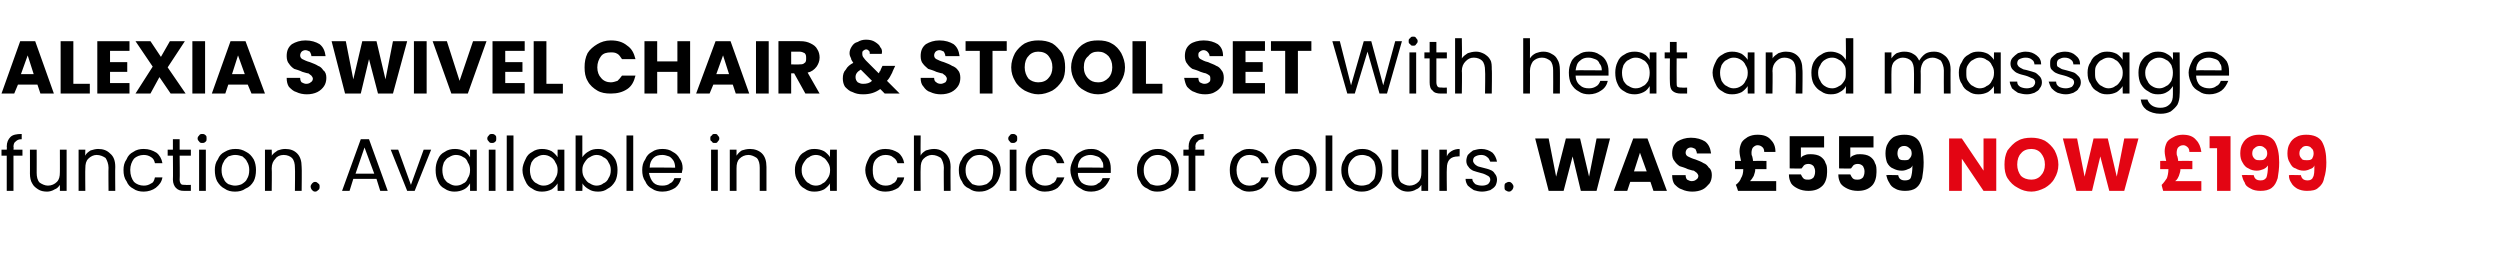
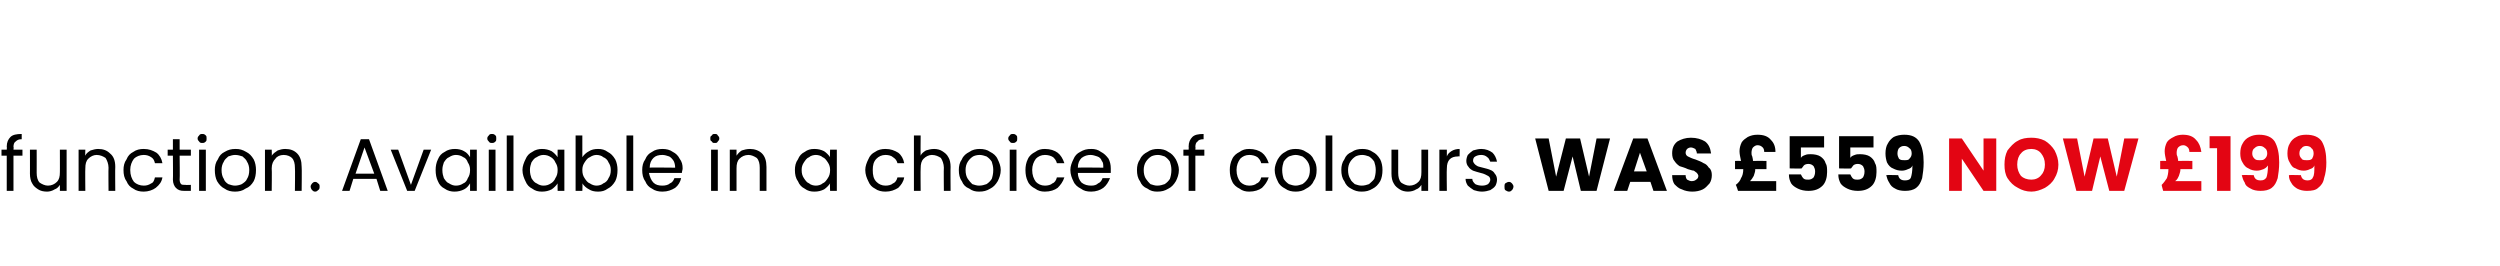
<svg xmlns="http://www.w3.org/2000/svg" version="1.1" width="334px" height="35.5px" viewBox="0 -2 334 35.5" style="top:-2px">
  <desc>Alexia swivel chair &amp; stool set With heat and massage function. Available in a choice of colours. was £559 now £199</desc>
  <defs />
  <g id="Polygon39038">
    <path d="M 266.7 23.5 L 265 23.5 L 262.1 19.2 L 262.1 23.5 L 260.4 23.5 L 260.4 16.5 L 262.1 16.5 L 265 20.8 L 265 16.5 L 266.7 16.5 L 266.7 23.5 Z M 271.4 23.6 C 270.7 23.6 270.1 23.4 269.6 23.1 C 269 22.8 268.6 22.4 268.2 21.8 C 267.9 21.3 267.8 20.7 267.8 20 C 267.8 19.3 267.9 18.7 268.2 18.1 C 268.6 17.6 269 17.1 269.6 16.8 C 270.1 16.5 270.7 16.4 271.4 16.4 C 272 16.4 272.6 16.5 273.2 16.8 C 273.7 17.1 274.2 17.6 274.5 18.1 C 274.8 18.7 275 19.3 275 20 C 275 20.7 274.8 21.3 274.5 21.8 C 274.2 22.4 273.7 22.8 273.2 23.1 C 272.6 23.4 272 23.6 271.4 23.6 C 271.4 23.6 271.4 23.6 271.4 23.6 Z M 271.4 22 C 271.9 22 272.4 21.8 272.7 21.4 C 273 21.1 273.2 20.6 273.2 20 C 273.2 19.3 273 18.9 272.7 18.5 C 272.4 18.1 271.9 17.9 271.4 17.9 C 270.8 17.9 270.3 18.1 270 18.5 C 269.7 18.8 269.5 19.3 269.5 20 C 269.5 20.6 269.7 21.1 270 21.5 C 270.3 21.8 270.8 22 271.4 22 C 271.4 22 271.4 22 271.4 22 Z M 285.7 16.5 L 283.8 23.5 L 281.8 23.5 L 280.6 18.9 L 279.5 23.5 L 277.4 23.5 L 275.6 16.5 L 277.5 16.5 L 278.5 21.6 L 279.7 16.5 L 281.6 16.5 L 282.8 21.6 L 283.8 16.5 L 285.7 16.5 Z M 294.1 22.2 L 294.1 23.5 L 289 23.5 C 289 23.5 288.77 22.7 288.8 22.7 C 289.1 22.4 289.3 22.1 289.5 21.8 C 289.6 21.5 289.7 21.1 289.7 20.6 C 289.68 20.65 289.7 20.6 289.7 20.6 L 288.6 20.6 L 288.6 19.5 C 288.6 19.5 289.4 19.48 289.4 19.5 C 289.3 19 289.2 18.6 289.2 18.2 C 289.2 17.8 289.3 17.4 289.5 17 C 289.7 16.7 290 16.5 290.4 16.3 C 290.7 16.1 291.2 16 291.6 16 C 292.4 16 293 16.2 293.4 16.7 C 293.8 17.1 294 17.6 294.1 18.3 C 294.1 18.3 292.5 18.3 292.5 18.3 C 292.5 18 292.4 17.8 292.3 17.7 C 292.1 17.5 291.9 17.4 291.7 17.4 C 291.4 17.4 291.2 17.5 291 17.7 C 290.9 17.8 290.8 18.1 290.8 18.4 C 290.8 18.6 290.8 18.7 290.9 18.9 C 290.9 19 291 19.2 291 19.5 C 291.05 19.48 292.9 19.5 292.9 19.5 L 292.9 20.6 L 291.3 20.6 C 291.3 20.6 291.3 20.66 291.3 20.7 C 291.3 20.9 291.2 21.2 291.1 21.5 C 291 21.7 290.9 22 290.6 22.2 C 290.64 22.2 294.1 22.2 294.1 22.2 Z M 295.2 17.8 L 295.2 16.2 L 298 16.2 L 298 23.5 L 296.2 23.5 L 296.2 17.8 L 295.2 17.8 Z M 301.1 21.4 C 301.2 21.9 301.5 22.1 302 22.1 C 302.4 22.1 302.6 22 302.8 21.7 C 302.9 21.4 303 20.9 303 20.1 C 302.8 20.4 302.6 20.5 302.4 20.6 C 302.1 20.7 301.9 20.8 301.5 20.8 C 301.1 20.8 300.7 20.7 300.4 20.5 C 300.1 20.4 299.8 20.1 299.6 19.7 C 299.4 19.4 299.3 19 299.3 18.5 C 299.3 18 299.4 17.5 299.6 17.2 C 299.8 16.8 300.1 16.5 300.5 16.3 C 300.9 16.1 301.3 16 301.8 16 C 302.8 16 303.5 16.3 303.9 16.9 C 304.3 17.6 304.5 18.5 304.5 19.7 C 304.5 20.5 304.4 21.2 304.3 21.8 C 304.1 22.4 303.9 22.8 303.5 23.1 C 303.1 23.4 302.6 23.5 302 23.5 C 301.5 23.5 301 23.4 300.7 23.2 C 300.3 23 300 22.8 299.9 22.4 C 299.7 22.1 299.6 21.8 299.5 21.4 C 299.53 21.36 301.1 21.4 301.1 21.4 C 301.1 21.4 301.11 21.36 301.1 21.4 Z M 301.9 19.4 C 302.2 19.4 302.4 19.4 302.6 19.2 C 302.8 19 302.9 18.8 302.9 18.5 C 302.9 18.2 302.8 17.9 302.6 17.8 C 302.4 17.6 302.2 17.5 301.9 17.5 C 301.6 17.5 301.4 17.6 301.2 17.8 C 301 17.9 300.9 18.2 300.9 18.5 C 300.9 18.8 301 19 301.2 19.2 C 301.4 19.4 301.6 19.4 301.9 19.4 C 301.9 19.4 301.9 19.4 301.9 19.4 Z M 307.4 21.4 C 307.5 21.9 307.8 22.1 308.3 22.1 C 308.6 22.1 308.9 22 309 21.7 C 309.2 21.4 309.2 20.9 309.2 20.1 C 309.1 20.4 308.9 20.5 308.6 20.6 C 308.4 20.7 308.1 20.8 307.8 20.8 C 307.4 20.8 307 20.7 306.7 20.5 C 306.3 20.4 306.1 20.1 305.9 19.7 C 305.7 19.4 305.6 19 305.6 18.5 C 305.6 18 305.7 17.5 305.9 17.2 C 306.1 16.8 306.4 16.5 306.8 16.3 C 307.1 16.1 307.6 16 308.1 16 C 309.1 16 309.8 16.3 310.2 16.9 C 310.6 17.6 310.8 18.5 310.8 19.7 C 310.8 20.5 310.7 21.2 310.5 21.8 C 310.4 22.4 310.1 22.8 309.7 23.1 C 309.4 23.4 308.9 23.5 308.2 23.5 C 307.7 23.5 307.3 23.4 306.9 23.2 C 306.6 23 306.3 22.8 306.1 22.4 C 305.9 22.1 305.8 21.8 305.8 21.4 C 305.78 21.36 307.4 21.4 307.4 21.4 C 307.4 21.4 307.36 21.36 307.4 21.4 Z M 308.2 19.4 C 308.5 19.4 308.7 19.4 308.9 19.2 C 309 19 309.1 18.8 309.1 18.5 C 309.1 18.2 309 17.9 308.8 17.8 C 308.7 17.6 308.4 17.5 308.1 17.5 C 307.9 17.5 307.6 17.6 307.5 17.8 C 307.3 17.9 307.2 18.2 307.2 18.5 C 307.2 18.8 307.3 19 307.5 19.2 C 307.6 19.4 307.9 19.4 308.2 19.4 C 308.2 19.4 308.2 19.4 308.2 19.4 Z " stroke="none" fill="#e30513" />
  </g>
  <g id="Polygon39037">
    <path d="M 3 18.8 L 1.8 18.8 L 1.8 23.5 L 0.9 23.5 L 0.9 18.8 L 0.2 18.8 L 0.2 18 L 0.9 18 C 0.9 18 0.94 17.63 0.9 17.6 C 0.9 17 1.1 16.6 1.4 16.3 C 1.7 16 2.2 15.9 2.9 15.9 C 2.9 15.9 2.9 16.6 2.9 16.6 C 2.5 16.6 2.3 16.7 2.1 16.9 C 1.9 17 1.8 17.3 1.8 17.6 C 1.85 17.63 1.8 18 1.8 18 L 3 18 L 3 18.8 Z M 8.9 18 L 8.9 23.5 L 8 23.5 C 8 23.5 8.01 22.69 8 22.7 C 7.8 23 7.6 23.2 7.3 23.3 C 7 23.5 6.6 23.6 6.3 23.6 C 5.8 23.6 5.4 23.5 5.1 23.3 C 4.8 23.1 4.5 22.9 4.3 22.5 C 4.1 22.2 4 21.7 4 21.2 C 4.01 21.23 4 18 4 18 L 4.9 18 C 4.9 18 4.91 21.11 4.9 21.1 C 4.9 21.6 5 22.1 5.3 22.4 C 5.6 22.6 6 22.8 6.4 22.8 C 6.9 22.8 7.3 22.6 7.6 22.3 C 7.9 22 8 21.6 8 21 C 8.01 21.03 8 18 8 18 L 8.9 18 Z M 13.1 17.9 C 13.8 17.9 14.3 18.1 14.7 18.5 C 15.2 18.9 15.4 19.5 15.4 20.3 C 15.37 20.27 15.4 23.5 15.4 23.5 L 14.5 23.5 C 14.5 23.5 14.47 20.4 14.5 20.4 C 14.5 19.9 14.3 19.4 14.1 19.1 C 13.8 18.9 13.4 18.7 12.9 18.7 C 12.5 18.7 12.1 18.9 11.8 19.2 C 11.5 19.5 11.4 19.9 11.4 20.5 C 11.37 20.47 11.4 23.5 11.4 23.5 L 10.5 23.5 L 10.5 18 L 11.4 18 C 11.4 18 11.37 18.8 11.4 18.8 C 11.5 18.5 11.8 18.3 12.1 18.1 C 12.4 18 12.8 17.9 13.1 17.9 C 13.1 17.9 13.1 17.9 13.1 17.9 Z M 16.5 20.7 C 16.5 20.2 16.6 19.7 16.9 19.3 C 17.1 18.8 17.4 18.5 17.8 18.3 C 18.2 18 18.7 17.9 19.2 17.9 C 19.9 17.9 20.4 18.1 20.9 18.4 C 21.3 18.7 21.6 19.2 21.7 19.8 C 21.7 19.8 20.7 19.8 20.7 19.8 C 20.6 19.4 20.5 19.2 20.2 19 C 19.9 18.8 19.6 18.7 19.2 18.7 C 18.7 18.7 18.2 18.9 17.9 19.2 C 17.6 19.6 17.4 20.1 17.4 20.7 C 17.4 21.4 17.6 21.9 17.9 22.3 C 18.2 22.6 18.7 22.8 19.2 22.8 C 19.6 22.8 19.9 22.7 20.2 22.5 C 20.5 22.4 20.6 22.1 20.7 21.7 C 20.7 21.7 21.7 21.7 21.7 21.7 C 21.6 22.3 21.3 22.7 20.8 23.1 C 20.4 23.4 19.8 23.6 19.2 23.6 C 18.7 23.6 18.2 23.5 17.8 23.2 C 17.4 23 17.1 22.7 16.9 22.2 C 16.6 21.8 16.5 21.3 16.5 20.7 C 16.5 20.7 16.5 20.7 16.5 20.7 Z M 24 18.8 C 24 18.8 24.04 22 24 22 C 24 22.3 24.1 22.5 24.2 22.6 C 24.3 22.7 24.5 22.7 24.8 22.7 C 24.8 22.73 25.5 22.7 25.5 22.7 L 25.5 23.5 C 25.5 23.5 24.65 23.5 24.6 23.5 C 24.1 23.5 23.8 23.4 23.5 23.1 C 23.3 22.9 23.1 22.5 23.1 22 C 23.13 22 23.1 18.8 23.1 18.8 L 22.4 18.8 L 22.4 18 L 23.1 18 L 23.1 16.6 L 24 16.6 L 24 18 L 25.5 18 L 25.5 18.8 L 24 18.8 Z M 27 17.1 C 26.9 17.1 26.7 17.1 26.6 16.9 C 26.5 16.8 26.4 16.7 26.4 16.5 C 26.4 16.3 26.5 16.2 26.6 16.1 C 26.7 15.9 26.9 15.9 27 15.9 C 27.2 15.9 27.3 15.9 27.5 16.1 C 27.6 16.2 27.6 16.3 27.6 16.5 C 27.6 16.7 27.6 16.8 27.5 16.9 C 27.3 17.1 27.2 17.1 27 17.1 C 27 17.1 27 17.1 27 17.1 Z M 27.5 18 L 27.5 23.5 L 26.6 23.5 L 26.6 18 L 27.5 18 Z M 31.4 23.6 C 30.9 23.6 30.4 23.5 30 23.2 C 29.6 23 29.3 22.7 29 22.2 C 28.8 21.8 28.7 21.3 28.7 20.7 C 28.7 20.2 28.8 19.7 29.1 19.3 C 29.3 18.8 29.6 18.5 30 18.3 C 30.5 18 30.9 17.9 31.5 17.9 C 32 17.9 32.4 18 32.9 18.3 C 33.3 18.5 33.6 18.8 33.9 19.3 C 34.1 19.7 34.2 20.2 34.2 20.7 C 34.2 21.3 34.1 21.8 33.9 22.2 C 33.6 22.7 33.3 23 32.8 23.2 C 32.4 23.5 31.9 23.6 31.4 23.6 C 31.4 23.6 31.4 23.6 31.4 23.6 Z M 31.4 22.8 C 31.7 22.8 32.1 22.7 32.3 22.6 C 32.6 22.4 32.9 22.2 33 21.9 C 33.2 21.6 33.3 21.2 33.3 20.7 C 33.3 20.3 33.2 19.9 33 19.6 C 32.9 19.3 32.6 19.1 32.4 18.9 C 32.1 18.8 31.8 18.7 31.4 18.7 C 31.1 18.7 30.8 18.8 30.5 18.9 C 30.3 19.1 30 19.3 29.9 19.6 C 29.7 19.9 29.6 20.3 29.6 20.7 C 29.6 21.2 29.7 21.6 29.9 21.9 C 30 22.2 30.2 22.4 30.5 22.6 C 30.8 22.7 31.1 22.8 31.4 22.8 C 31.4 22.8 31.4 22.8 31.4 22.8 Z M 38.1 17.9 C 38.8 17.9 39.3 18.1 39.7 18.5 C 40.1 18.9 40.3 19.5 40.3 20.3 C 40.34 20.27 40.3 23.5 40.3 23.5 L 39.4 23.5 C 39.4 23.5 39.44 20.4 39.4 20.4 C 39.4 19.9 39.3 19.4 39 19.1 C 38.8 18.9 38.4 18.7 37.9 18.7 C 37.4 18.7 37 18.9 36.8 19.2 C 36.5 19.5 36.3 19.9 36.3 20.5 C 36.34 20.47 36.3 23.5 36.3 23.5 L 35.4 23.5 L 35.4 18 L 36.3 18 C 36.3 18 36.34 18.8 36.3 18.8 C 36.5 18.5 36.8 18.3 37.1 18.1 C 37.4 18 37.7 17.9 38.1 17.9 C 38.1 17.9 38.1 17.9 38.1 17.9 Z M 42.1 23.6 C 41.9 23.6 41.8 23.5 41.7 23.4 C 41.6 23.3 41.5 23.1 41.5 22.9 C 41.5 22.8 41.6 22.6 41.7 22.5 C 41.8 22.4 41.9 22.3 42.1 22.3 C 42.3 22.3 42.4 22.4 42.5 22.5 C 42.7 22.6 42.7 22.8 42.7 22.9 C 42.7 23.1 42.7 23.3 42.5 23.4 C 42.4 23.5 42.3 23.6 42.1 23.6 C 42.1 23.6 42.1 23.6 42.1 23.6 Z M 50.3 21.9 L 47.2 21.9 L 46.7 23.5 L 45.7 23.5 L 48.2 16.6 L 49.3 16.6 L 51.8 23.5 L 50.8 23.5 L 50.3 21.9 Z M 50 21.2 L 48.7 17.7 L 47.5 21.2 L 50 21.2 Z M 54.9 22.7 L 56.6 18 L 57.6 18 L 55.4 23.5 L 54.4 23.5 L 52.2 18 L 53.2 18 L 54.9 22.7 Z M 58.2 20.7 C 58.2 20.2 58.3 19.7 58.5 19.3 C 58.7 18.8 59 18.5 59.4 18.3 C 59.8 18 60.3 17.9 60.8 17.9 C 61.2 17.9 61.7 18 62 18.2 C 62.4 18.4 62.6 18.7 62.8 19 C 62.8 19.02 62.8 18 62.8 18 L 63.7 18 L 63.7 23.5 L 62.8 23.5 C 62.8 23.5 62.8 22.48 62.8 22.5 C 62.6 22.8 62.4 23.1 62 23.3 C 61.6 23.5 61.2 23.6 60.7 23.6 C 60.3 23.6 59.8 23.5 59.4 23.2 C 59 23 58.7 22.7 58.5 22.2 C 58.3 21.8 58.2 21.3 58.2 20.7 C 58.2 20.7 58.2 20.7 58.2 20.7 Z M 62.8 20.7 C 62.8 20.3 62.7 20 62.5 19.7 C 62.4 19.4 62.2 19.1 61.9 19 C 61.6 18.8 61.3 18.7 60.9 18.7 C 60.6 18.7 60.3 18.8 60 19 C 59.7 19.1 59.5 19.4 59.3 19.7 C 59.2 20 59.1 20.3 59.1 20.7 C 59.1 21.2 59.2 21.5 59.3 21.8 C 59.5 22.1 59.7 22.4 60 22.5 C 60.3 22.7 60.6 22.8 60.9 22.8 C 61.3 22.8 61.6 22.7 61.9 22.5 C 62.2 22.4 62.4 22.1 62.5 21.8 C 62.7 21.5 62.8 21.2 62.8 20.7 C 62.8 20.7 62.8 20.7 62.8 20.7 Z M 65.7 17.1 C 65.6 17.1 65.4 17.1 65.3 16.9 C 65.2 16.8 65.1 16.7 65.1 16.5 C 65.1 16.3 65.2 16.2 65.3 16.1 C 65.4 15.9 65.6 15.9 65.7 15.9 C 65.9 15.9 66 15.9 66.2 16.1 C 66.3 16.2 66.3 16.3 66.3 16.5 C 66.3 16.7 66.3 16.8 66.2 16.9 C 66 17.1 65.9 17.1 65.7 17.1 C 65.7 17.1 65.7 17.1 65.7 17.1 Z M 66.2 18 L 66.2 23.5 L 65.3 23.5 L 65.3 18 L 66.2 18 Z M 68.6 16.1 L 68.6 23.5 L 67.7 23.5 L 67.7 16.1 L 68.6 16.1 Z M 69.8 20.7 C 69.8 20.2 70 19.7 70.2 19.3 C 70.4 18.8 70.7 18.5 71.1 18.3 C 71.5 18 72 17.9 72.4 17.9 C 72.9 17.9 73.3 18 73.7 18.2 C 74 18.4 74.3 18.7 74.5 19 C 74.48 19.02 74.5 18 74.5 18 L 75.4 18 L 75.4 23.5 L 74.5 23.5 C 74.5 23.5 74.48 22.48 74.5 22.5 C 74.3 22.8 74 23.1 73.7 23.3 C 73.3 23.5 72.9 23.6 72.4 23.6 C 71.9 23.6 71.5 23.5 71.1 23.2 C 70.7 23 70.4 22.7 70.2 22.2 C 70 21.8 69.8 21.3 69.8 20.7 C 69.8 20.7 69.8 20.7 69.8 20.7 Z M 74.5 20.7 C 74.5 20.3 74.4 20 74.2 19.7 C 74.1 19.4 73.8 19.1 73.6 19 C 73.3 18.8 73 18.7 72.6 18.7 C 72.3 18.7 72 18.8 71.7 19 C 71.4 19.1 71.2 19.4 71 19.7 C 70.9 20 70.8 20.3 70.8 20.7 C 70.8 21.2 70.9 21.5 71 21.8 C 71.2 22.1 71.4 22.4 71.7 22.5 C 72 22.7 72.3 22.8 72.6 22.8 C 73 22.8 73.3 22.7 73.6 22.5 C 73.8 22.4 74.1 22.1 74.2 21.8 C 74.4 21.5 74.5 21.2 74.5 20.7 C 74.5 20.7 74.5 20.7 74.5 20.7 Z M 77.8 19 C 78 18.7 78.3 18.4 78.7 18.2 C 79 18 79.4 17.9 79.9 17.9 C 80.4 17.9 80.8 18 81.2 18.3 C 81.6 18.5 81.9 18.8 82.2 19.3 C 82.4 19.7 82.5 20.2 82.5 20.7 C 82.5 21.3 82.4 21.8 82.2 22.2 C 81.9 22.7 81.6 23 81.2 23.2 C 80.8 23.5 80.4 23.6 79.9 23.6 C 79.4 23.6 79 23.5 78.7 23.3 C 78.3 23.1 78 22.8 77.8 22.5 C 77.85 22.49 77.8 23.5 77.8 23.5 L 76.9 23.5 L 76.9 16.1 L 77.8 16.1 L 77.8 19 C 77.8 19 77.85 19.04 77.8 19 Z M 81.6 20.7 C 81.6 20.3 81.5 20 81.3 19.7 C 81.2 19.4 80.9 19.1 80.6 19 C 80.4 18.8 80 18.7 79.7 18.7 C 79.4 18.7 79.1 18.8 78.8 19 C 78.5 19.1 78.3 19.4 78.1 19.7 C 77.9 20 77.8 20.3 77.8 20.7 C 77.8 21.2 77.9 21.5 78.1 21.8 C 78.3 22.1 78.5 22.4 78.8 22.5 C 79.1 22.7 79.4 22.8 79.7 22.8 C 80 22.8 80.4 22.7 80.6 22.5 C 80.9 22.4 81.2 22.1 81.3 21.8 C 81.5 21.5 81.6 21.2 81.6 20.7 C 81.6 20.7 81.6 20.7 81.6 20.7 Z M 84.6 16.1 L 84.6 23.5 L 83.7 23.5 L 83.7 16.1 L 84.6 16.1 Z M 91.2 20.5 C 91.2 20.7 91.1 20.9 91.1 21.1 C 91.1 21.1 86.7 21.1 86.7 21.1 C 86.8 21.6 87 22.1 87.3 22.4 C 87.6 22.7 88 22.8 88.5 22.8 C 88.9 22.8 89.3 22.7 89.5 22.5 C 89.8 22.4 90 22.1 90.1 21.8 C 90.1 21.8 91 21.8 91 21.8 C 90.9 22.3 90.6 22.8 90.2 23.1 C 89.7 23.4 89.2 23.6 88.5 23.6 C 88 23.6 87.5 23.5 87.1 23.2 C 86.7 23 86.4 22.7 86.2 22.2 C 85.9 21.8 85.8 21.3 85.8 20.7 C 85.8 20.2 85.9 19.7 86.2 19.3 C 86.4 18.8 86.7 18.5 87.1 18.3 C 87.5 18 88 17.9 88.5 17.9 C 89 17.9 89.5 18 89.9 18.3 C 90.3 18.5 90.6 18.8 90.8 19.2 C 91.1 19.6 91.2 20 91.2 20.5 C 91.2 20.5 91.2 20.5 91.2 20.5 Z M 90.2 20.4 C 90.2 20 90.1 19.7 90 19.5 C 89.8 19.2 89.6 19 89.4 18.9 C 89.1 18.8 88.8 18.7 88.5 18.7 C 88 18.7 87.6 18.8 87.3 19.1 C 87 19.4 86.8 19.8 86.8 20.4 C 86.76 20.36 90.2 20.4 90.2 20.4 C 90.2 20.4 90.22 20.36 90.2 20.4 Z M 95.5 17.1 C 95.3 17.1 95.2 17.1 95.1 16.9 C 94.9 16.8 94.9 16.7 94.9 16.5 C 94.9 16.3 94.9 16.2 95.1 16.1 C 95.2 15.9 95.3 15.9 95.5 15.9 C 95.7 15.9 95.8 15.9 95.9 16.1 C 96 16.2 96.1 16.3 96.1 16.5 C 96.1 16.7 96 16.8 95.9 16.9 C 95.8 17.1 95.7 17.1 95.5 17.1 C 95.5 17.1 95.5 17.1 95.5 17.1 Z M 95.9 18 L 95.9 23.5 L 95 23.5 L 95 18 L 95.9 18 Z M 100.2 17.9 C 100.8 17.9 101.4 18.1 101.8 18.5 C 102.2 18.9 102.4 19.5 102.4 20.3 C 102.4 20.27 102.4 23.5 102.4 23.5 L 101.5 23.5 C 101.5 23.5 101.5 20.4 101.5 20.4 C 101.5 19.9 101.4 19.4 101.1 19.1 C 100.8 18.9 100.4 18.7 100 18.7 C 99.5 18.7 99.1 18.9 98.8 19.2 C 98.5 19.5 98.4 19.9 98.4 20.5 C 98.4 20.47 98.4 23.5 98.4 23.5 L 97.5 23.5 L 97.5 18 L 98.4 18 C 98.4 18 98.4 18.8 98.4 18.8 C 98.6 18.5 98.8 18.3 99.1 18.1 C 99.4 18 99.8 17.9 100.2 17.9 C 100.2 17.9 100.2 17.9 100.2 17.9 Z M 106.2 20.7 C 106.2 20.2 106.3 19.7 106.6 19.3 C 106.8 18.8 107.1 18.5 107.5 18.3 C 107.9 18 108.3 17.9 108.8 17.9 C 109.3 17.9 109.7 18 110.1 18.2 C 110.4 18.4 110.7 18.7 110.9 19 C 110.86 19.02 110.9 18 110.9 18 L 111.8 18 L 111.8 23.5 L 110.9 23.5 C 110.9 23.5 110.86 22.48 110.9 22.5 C 110.7 22.8 110.4 23.1 110.1 23.3 C 109.7 23.5 109.3 23.6 108.8 23.6 C 108.3 23.6 107.9 23.5 107.5 23.2 C 107.1 23 106.8 22.7 106.6 22.2 C 106.3 21.8 106.2 21.3 106.2 20.7 C 106.2 20.7 106.2 20.7 106.2 20.7 Z M 110.9 20.7 C 110.9 20.3 110.8 20 110.6 19.7 C 110.4 19.4 110.2 19.1 109.9 19 C 109.7 18.8 109.3 18.7 109 18.7 C 108.7 18.7 108.3 18.8 108.1 19 C 107.8 19.1 107.6 19.4 107.4 19.7 C 107.2 20 107.1 20.3 107.1 20.7 C 107.1 21.2 107.2 21.5 107.4 21.8 C 107.6 22.1 107.8 22.4 108.1 22.5 C 108.3 22.7 108.7 22.8 109 22.8 C 109.3 22.8 109.7 22.7 109.9 22.5 C 110.2 22.4 110.4 22.1 110.6 21.8 C 110.8 21.5 110.9 21.2 110.9 20.7 C 110.9 20.7 110.9 20.7 110.9 20.7 Z M 115.6 20.7 C 115.6 20.2 115.8 19.7 116 19.3 C 116.2 18.8 116.5 18.5 116.9 18.3 C 117.3 18 117.8 17.9 118.3 17.9 C 119 17.9 119.5 18.1 120 18.4 C 120.4 18.7 120.7 19.2 120.8 19.8 C 120.8 19.8 119.9 19.8 119.9 19.8 C 119.8 19.4 119.6 19.2 119.3 19 C 119.1 18.8 118.7 18.7 118.3 18.7 C 117.8 18.7 117.4 18.9 117.1 19.2 C 116.7 19.6 116.6 20.1 116.6 20.7 C 116.6 21.4 116.7 21.9 117.1 22.3 C 117.4 22.6 117.8 22.8 118.3 22.8 C 118.7 22.8 119.1 22.7 119.3 22.5 C 119.6 22.4 119.8 22.1 119.9 21.7 C 119.9 21.7 120.8 21.7 120.8 21.7 C 120.7 22.3 120.4 22.7 120 23.1 C 119.5 23.4 119 23.6 118.3 23.6 C 117.8 23.6 117.3 23.5 116.9 23.2 C 116.5 23 116.2 22.7 116 22.2 C 115.8 21.8 115.6 21.3 115.6 20.7 C 115.6 20.7 115.6 20.7 115.6 20.7 Z M 124.8 17.9 C 125.2 17.9 125.6 18 125.9 18.2 C 126.2 18.4 126.5 18.6 126.7 19 C 126.9 19.3 127 19.8 127 20.3 C 126.97 20.27 127 23.5 127 23.5 L 126.1 23.5 C 126.1 23.5 126.07 20.4 126.1 20.4 C 126.1 19.9 125.9 19.4 125.7 19.1 C 125.4 18.9 125 18.7 124.5 18.7 C 124.1 18.7 123.7 18.9 123.4 19.2 C 123.1 19.5 123 19.9 123 20.5 C 122.97 20.47 123 23.5 123 23.5 L 122.1 23.5 L 122.1 16.1 L 123 16.1 C 123 16.1 122.97 18.8 123 18.8 C 123.1 18.5 123.4 18.3 123.7 18.1 C 124 18 124.4 17.9 124.8 17.9 C 124.8 17.9 124.8 17.9 124.8 17.9 Z M 130.8 23.6 C 130.3 23.6 129.9 23.5 129.5 23.2 C 129 23 128.7 22.7 128.5 22.2 C 128.2 21.8 128.1 21.3 128.1 20.7 C 128.1 20.2 128.2 19.7 128.5 19.3 C 128.7 18.8 129.1 18.5 129.5 18.3 C 129.9 18 130.4 17.9 130.9 17.9 C 131.4 17.9 131.9 18 132.3 18.3 C 132.7 18.5 133.1 18.8 133.3 19.3 C 133.5 19.7 133.7 20.2 133.7 20.7 C 133.7 21.3 133.5 21.8 133.3 22.2 C 133 22.7 132.7 23 132.3 23.2 C 131.8 23.5 131.4 23.6 130.8 23.6 C 130.8 23.6 130.8 23.6 130.8 23.6 Z M 130.8 22.8 C 131.2 22.8 131.5 22.7 131.8 22.6 C 132.1 22.4 132.3 22.2 132.5 21.9 C 132.6 21.6 132.7 21.2 132.7 20.7 C 132.7 20.3 132.6 19.9 132.5 19.6 C 132.3 19.3 132.1 19.1 131.8 18.9 C 131.5 18.8 131.2 18.7 130.9 18.7 C 130.5 18.7 130.2 18.8 130 18.9 C 129.7 19.1 129.5 19.3 129.3 19.6 C 129.1 19.9 129 20.3 129 20.7 C 129 21.2 129.1 21.6 129.3 21.9 C 129.5 22.2 129.7 22.4 129.9 22.6 C 130.2 22.7 130.5 22.8 130.8 22.8 C 130.8 22.8 130.8 22.8 130.8 22.8 Z M 135.3 17.1 C 135.2 17.1 135 17.1 134.9 16.9 C 134.8 16.8 134.7 16.7 134.7 16.5 C 134.7 16.3 134.8 16.2 134.9 16.1 C 135 15.9 135.2 15.9 135.3 15.9 C 135.5 15.9 135.6 15.9 135.8 16.1 C 135.9 16.2 135.9 16.3 135.9 16.5 C 135.9 16.7 135.9 16.8 135.8 16.9 C 135.6 17.1 135.5 17.1 135.3 17.1 C 135.3 17.1 135.3 17.1 135.3 17.1 Z M 135.8 18 L 135.8 23.5 L 134.9 23.5 L 134.9 18 L 135.8 18 Z M 137 20.7 C 137 20.2 137.1 19.7 137.3 19.3 C 137.5 18.8 137.9 18.5 138.3 18.3 C 138.7 18 139.1 17.9 139.6 17.9 C 140.3 17.9 140.9 18.1 141.3 18.4 C 141.7 18.7 142 19.2 142.2 19.8 C 142.2 19.8 141.2 19.8 141.2 19.8 C 141.1 19.4 140.9 19.2 140.7 19 C 140.4 18.8 140 18.7 139.6 18.7 C 139.1 18.7 138.7 18.9 138.4 19.2 C 138.1 19.6 137.9 20.1 137.9 20.7 C 137.9 21.4 138.1 21.9 138.4 22.3 C 138.7 22.6 139.1 22.8 139.6 22.8 C 140 22.8 140.4 22.7 140.6 22.5 C 140.9 22.4 141.1 22.1 141.2 21.7 C 141.2 21.7 142.2 21.7 142.2 21.7 C 142 22.3 141.7 22.7 141.3 23.1 C 140.9 23.4 140.3 23.6 139.6 23.6 C 139.1 23.6 138.7 23.5 138.3 23.2 C 137.9 23 137.5 22.7 137.3 22.2 C 137.1 21.8 137 21.3 137 20.7 C 137 20.7 137 20.7 137 20.7 Z M 148.4 20.5 C 148.4 20.7 148.4 20.9 148.4 21.1 C 148.4 21.1 144 21.1 144 21.1 C 144 21.6 144.2 22.1 144.5 22.4 C 144.9 22.7 145.3 22.8 145.8 22.8 C 146.2 22.8 146.5 22.7 146.7 22.5 C 147 22.4 147.2 22.1 147.3 21.8 C 147.3 21.8 148.3 21.8 148.3 21.8 C 148.1 22.3 147.8 22.8 147.4 23.1 C 147 23.4 146.4 23.6 145.8 23.6 C 145.2 23.6 144.8 23.5 144.4 23.2 C 144 23 143.6 22.7 143.4 22.2 C 143.2 21.8 143 21.3 143 20.7 C 143 20.2 143.2 19.7 143.4 19.3 C 143.6 18.8 143.9 18.5 144.3 18.3 C 144.8 18 145.2 17.9 145.8 17.9 C 146.3 17.9 146.7 18 147.1 18.3 C 147.5 18.5 147.8 18.8 148.1 19.2 C 148.3 19.6 148.4 20 148.4 20.5 C 148.4 20.5 148.4 20.5 148.4 20.5 Z M 147.4 20.4 C 147.4 20 147.4 19.7 147.2 19.5 C 147.1 19.2 146.9 19 146.6 18.9 C 146.3 18.8 146 18.7 145.7 18.7 C 145.3 18.7 144.9 18.8 144.5 19.1 C 144.2 19.4 144 19.8 144 20.4 C 143.99 20.36 147.4 20.4 147.4 20.4 C 147.4 20.4 147.45 20.36 147.4 20.4 Z M 154.6 23.6 C 154.1 23.6 153.7 23.5 153.3 23.2 C 152.8 23 152.5 22.7 152.3 22.2 C 152 21.8 151.9 21.3 151.9 20.7 C 151.9 20.2 152 19.7 152.3 19.3 C 152.5 18.8 152.9 18.5 153.3 18.3 C 153.7 18 154.2 17.9 154.7 17.9 C 155.2 17.9 155.7 18 156.1 18.3 C 156.5 18.5 156.8 18.8 157.1 19.3 C 157.3 19.7 157.5 20.2 157.5 20.7 C 157.5 21.3 157.3 21.8 157.1 22.2 C 156.8 22.7 156.5 23 156.1 23.2 C 155.6 23.5 155.2 23.6 154.6 23.6 C 154.6 23.6 154.6 23.6 154.6 23.6 Z M 154.6 22.8 C 155 22.8 155.3 22.7 155.6 22.6 C 155.9 22.4 156.1 22.2 156.3 21.9 C 156.4 21.6 156.5 21.2 156.5 20.7 C 156.5 20.3 156.4 19.9 156.3 19.6 C 156.1 19.3 155.9 19.1 155.6 18.9 C 155.3 18.8 155 18.7 154.7 18.7 C 154.3 18.7 154 18.8 153.8 18.9 C 153.5 19.1 153.3 19.3 153.1 19.6 C 152.9 19.9 152.8 20.3 152.8 20.7 C 152.8 21.2 152.9 21.6 153.1 21.9 C 153.3 22.2 153.5 22.4 153.7 22.6 C 154 22.7 154.3 22.8 154.6 22.8 C 154.6 22.8 154.6 22.8 154.6 22.8 Z M 160.9 18.8 L 159.7 18.8 L 159.7 23.5 L 158.8 23.5 L 158.8 18.8 L 158.1 18.8 L 158.1 18 L 158.8 18 C 158.8 18 158.83 17.63 158.8 17.6 C 158.8 17 159 16.6 159.3 16.3 C 159.6 16 160.1 15.9 160.8 15.9 C 160.8 15.9 160.8 16.6 160.8 16.6 C 160.4 16.6 160.1 16.7 160 16.9 C 159.8 17 159.7 17.3 159.7 17.6 C 159.74 17.63 159.7 18 159.7 18 L 160.9 18 L 160.9 18.8 Z M 164.3 20.7 C 164.3 20.2 164.4 19.7 164.6 19.3 C 164.8 18.8 165.2 18.5 165.6 18.3 C 166 18 166.4 17.9 166.9 17.9 C 167.6 17.9 168.2 18.1 168.6 18.4 C 169 18.7 169.3 19.2 169.5 19.8 C 169.5 19.8 168.5 19.8 168.5 19.8 C 168.4 19.4 168.2 19.2 168 19 C 167.7 18.8 167.3 18.7 166.9 18.7 C 166.4 18.7 166 18.9 165.7 19.2 C 165.4 19.6 165.2 20.1 165.2 20.7 C 165.2 21.4 165.4 21.9 165.7 22.3 C 166 22.6 166.4 22.8 166.9 22.8 C 167.3 22.8 167.7 22.7 167.9 22.5 C 168.2 22.4 168.4 22.1 168.5 21.7 C 168.5 21.7 169.5 21.7 169.5 21.7 C 169.3 22.3 169 22.7 168.6 23.1 C 168.2 23.4 167.6 23.6 166.9 23.6 C 166.4 23.6 166 23.5 165.6 23.2 C 165.2 23 164.8 22.7 164.6 22.2 C 164.4 21.8 164.3 21.3 164.3 20.7 C 164.3 20.7 164.3 20.7 164.3 20.7 Z M 173.1 23.6 C 172.6 23.6 172.1 23.5 171.7 23.2 C 171.3 23 170.9 22.7 170.7 22.2 C 170.5 21.8 170.3 21.3 170.3 20.7 C 170.3 20.2 170.5 19.7 170.7 19.3 C 171 18.8 171.3 18.5 171.7 18.3 C 172.1 18 172.6 17.9 173.1 17.9 C 173.6 17.9 174.1 18 174.5 18.3 C 174.9 18.5 175.3 18.8 175.5 19.3 C 175.8 19.7 175.9 20.2 175.9 20.7 C 175.9 21.3 175.8 21.8 175.5 22.2 C 175.3 22.7 174.9 23 174.5 23.2 C 174.1 23.5 173.6 23.6 173.1 23.6 C 173.1 23.6 173.1 23.6 173.1 23.6 Z M 173.1 22.8 C 173.4 22.8 173.7 22.7 174 22.6 C 174.3 22.4 174.5 22.2 174.7 21.9 C 174.9 21.6 175 21.2 175 20.7 C 175 20.3 174.9 19.9 174.7 19.6 C 174.5 19.3 174.3 19.1 174 18.9 C 173.7 18.8 173.4 18.7 173.1 18.7 C 172.8 18.7 172.5 18.8 172.2 18.9 C 171.9 19.1 171.7 19.3 171.5 19.6 C 171.4 19.9 171.3 20.3 171.3 20.7 C 171.3 21.2 171.4 21.6 171.5 21.9 C 171.7 22.2 171.9 22.4 172.2 22.6 C 172.5 22.7 172.8 22.8 173.1 22.8 C 173.1 22.8 173.1 22.8 173.1 22.8 Z M 178 16.1 L 178 23.5 L 177.1 23.5 L 177.1 16.1 L 178 16.1 Z M 181.9 23.6 C 181.4 23.6 181 23.5 180.5 23.2 C 180.1 23 179.8 22.7 179.6 22.2 C 179.3 21.8 179.2 21.3 179.2 20.7 C 179.2 20.2 179.3 19.7 179.6 19.3 C 179.8 18.8 180.1 18.5 180.6 18.3 C 181 18 181.5 17.9 182 17.9 C 182.5 17.9 183 18 183.4 18.3 C 183.8 18.5 184.1 18.8 184.4 19.3 C 184.6 19.7 184.7 20.2 184.7 20.7 C 184.7 21.3 184.6 21.8 184.4 22.2 C 184.1 22.7 183.8 23 183.4 23.2 C 182.9 23.5 182.5 23.6 181.9 23.6 C 181.9 23.6 181.9 23.6 181.9 23.6 Z M 181.9 22.8 C 182.3 22.8 182.6 22.7 182.9 22.6 C 183.1 22.4 183.4 22.2 183.6 21.9 C 183.7 21.6 183.8 21.2 183.8 20.7 C 183.8 20.3 183.7 19.9 183.6 19.6 C 183.4 19.3 183.2 19.1 182.9 18.9 C 182.6 18.8 182.3 18.7 182 18.7 C 181.6 18.7 181.3 18.8 181.1 18.9 C 180.8 19.1 180.6 19.3 180.4 19.6 C 180.2 19.9 180.1 20.3 180.1 20.7 C 180.1 21.2 180.2 21.6 180.4 21.9 C 180.5 22.2 180.8 22.4 181 22.6 C 181.3 22.7 181.6 22.8 181.9 22.8 C 181.9 22.8 181.9 22.8 181.9 22.8 Z M 190.8 18 L 190.8 23.5 L 189.9 23.5 C 189.9 23.5 189.9 22.69 189.9 22.7 C 189.7 23 189.5 23.2 189.2 23.3 C 188.9 23.5 188.5 23.6 188.1 23.6 C 187.7 23.6 187.3 23.5 187 23.3 C 186.7 23.1 186.4 22.9 186.2 22.5 C 186 22.2 185.9 21.7 185.9 21.2 C 185.9 21.23 185.9 18 185.9 18 L 186.8 18 C 186.8 18 186.8 21.11 186.8 21.1 C 186.8 21.6 186.9 22.1 187.2 22.4 C 187.5 22.6 187.9 22.8 188.3 22.8 C 188.8 22.8 189.2 22.6 189.5 22.3 C 189.8 22 189.9 21.6 189.9 21 C 189.9 21.03 189.9 18 189.9 18 L 190.8 18 Z M 193.3 18.9 C 193.4 18.6 193.6 18.4 193.9 18.2 C 194.2 18 194.6 17.9 195 17.9 C 195.03 17.92 195 18.9 195 18.9 C 195 18.9 194.79 18.86 194.8 18.9 C 193.8 18.9 193.3 19.4 193.3 20.5 C 193.26 20.52 193.3 23.5 193.3 23.5 L 192.3 23.5 L 192.3 18 L 193.3 18 L 193.3 18.9 C 193.3 18.9 193.26 18.91 193.3 18.9 Z M 198 23.6 C 197.6 23.6 197.2 23.5 196.9 23.4 C 196.6 23.2 196.3 23 196.1 22.8 C 195.9 22.5 195.8 22.2 195.8 21.9 C 195.8 21.9 196.7 21.9 196.7 21.9 C 196.7 22.2 196.9 22.4 197.1 22.6 C 197.3 22.7 197.6 22.8 198 22.8 C 198.4 22.8 198.6 22.7 198.8 22.6 C 199 22.4 199.1 22.2 199.1 22 C 199.1 21.8 199 21.6 198.8 21.5 C 198.6 21.4 198.3 21.2 197.8 21.1 C 197.4 21 197.1 20.9 196.8 20.8 C 196.6 20.7 196.3 20.5 196.2 20.3 C 196 20.1 195.9 19.8 195.9 19.5 C 195.9 19.2 196 18.9 196.1 18.7 C 196.3 18.5 196.5 18.3 196.8 18.1 C 197.2 18 197.5 17.9 197.9 17.9 C 198.5 17.9 199 18.1 199.4 18.4 C 199.7 18.7 199.9 19.1 200 19.6 C 200 19.6 199.1 19.6 199.1 19.6 C 199 19.4 198.9 19.1 198.7 19 C 198.5 18.8 198.2 18.7 197.9 18.7 C 197.5 18.7 197.3 18.8 197.1 18.9 C 196.9 19 196.8 19.2 196.8 19.5 C 196.8 19.6 196.9 19.8 197 19.9 C 197.1 20 197.2 20.1 197.4 20.2 C 197.6 20.3 197.8 20.3 198.1 20.4 C 198.5 20.5 198.9 20.6 199.1 20.7 C 199.4 20.8 199.6 21 199.7 21.2 C 199.9 21.4 200 21.7 200 22 C 200 22.3 199.9 22.6 199.8 22.8 C 199.6 23.1 199.4 23.2 199.1 23.4 C 198.8 23.5 198.4 23.6 198 23.6 C 198 23.6 198 23.6 198 23.6 Z M 201.6 23.6 C 201.4 23.6 201.3 23.5 201.1 23.4 C 201 23.3 201 23.1 201 22.9 C 201 22.8 201 22.6 201.1 22.5 C 201.3 22.4 201.4 22.3 201.6 22.3 C 201.8 22.3 201.9 22.4 202 22.5 C 202.1 22.6 202.2 22.8 202.2 22.9 C 202.2 23.1 202.1 23.3 202 23.4 C 201.9 23.5 201.8 23.6 201.6 23.6 C 201.6 23.6 201.6 23.6 201.6 23.6 Z M 215.1 16.5 L 213.3 23.5 L 211.2 23.5 L 210.1 18.9 L 208.9 23.5 L 206.9 23.5 L 205.1 16.5 L 206.9 16.5 L 207.9 21.6 L 209.2 16.5 L 211.1 16.5 L 212.3 21.6 L 213.3 16.5 L 215.1 16.5 Z M 220.5 22.3 L 217.8 22.3 L 217.4 23.5 L 215.6 23.5 L 218.2 16.5 L 220.1 16.5 L 222.7 23.5 L 220.9 23.5 L 220.5 22.3 Z M 220 20.9 L 219.1 18.4 L 218.3 20.9 L 220 20.9 Z M 226.1 23.6 C 225.6 23.6 225.1 23.5 224.7 23.3 C 224.3 23.2 224 22.9 223.7 22.6 C 223.5 22.3 223.4 21.9 223.4 21.4 C 223.4 21.4 225.2 21.4 225.2 21.4 C 225.2 21.7 225.3 21.9 225.4 22 C 225.6 22.1 225.8 22.2 226 22.2 C 226.3 22.2 226.5 22.1 226.6 22 C 226.8 21.9 226.9 21.7 226.9 21.5 C 226.9 21.4 226.8 21.2 226.7 21.1 C 226.6 21 226.4 20.9 226.3 20.8 C 226.1 20.8 225.9 20.7 225.5 20.6 C 225.1 20.4 224.7 20.3 224.4 20.2 C 224.1 20 223.9 19.8 223.7 19.5 C 223.5 19.3 223.4 18.9 223.4 18.5 C 223.4 17.8 223.6 17.3 224.1 16.9 C 224.6 16.6 225.2 16.4 225.9 16.4 C 226.7 16.4 227.3 16.6 227.8 16.9 C 228.3 17.3 228.5 17.8 228.6 18.5 C 228.6 18.5 226.7 18.5 226.7 18.5 C 226.7 18.3 226.6 18.1 226.5 17.9 C 226.3 17.8 226.1 17.7 225.9 17.7 C 225.7 17.7 225.5 17.8 225.4 17.9 C 225.3 18 225.2 18.2 225.2 18.4 C 225.2 18.6 225.3 18.8 225.5 18.9 C 225.7 19 226.1 19.2 226.5 19.3 C 227 19.5 227.3 19.6 227.6 19.8 C 227.9 19.9 228.1 20.1 228.3 20.4 C 228.6 20.6 228.7 21 228.7 21.4 C 228.7 21.8 228.6 22.2 228.4 22.5 C 228.1 22.8 227.9 23.1 227.5 23.3 C 227.1 23.5 226.6 23.6 226.1 23.6 C 226.1 23.6 226.1 23.6 226.1 23.6 Z M 237.3 22.2 L 237.3 23.5 L 232.2 23.5 C 232.2 23.5 231.95 22.7 231.9 22.7 C 232.3 22.4 232.5 22.1 232.6 21.8 C 232.8 21.5 232.9 21.1 232.9 20.6 C 232.86 20.65 232.9 20.6 232.9 20.6 L 231.8 20.6 L 231.8 19.5 C 231.8 19.5 232.58 19.48 232.6 19.5 C 232.5 19 232.4 18.6 232.4 18.2 C 232.4 17.8 232.5 17.4 232.7 17 C 232.9 16.7 233.2 16.5 233.5 16.3 C 233.9 16.1 234.3 16 234.8 16 C 235.6 16 236.2 16.2 236.6 16.7 C 237 17.1 237.2 17.6 237.2 18.3 C 237.2 18.3 235.7 18.3 235.7 18.3 C 235.7 18 235.6 17.8 235.5 17.7 C 235.3 17.5 235.1 17.4 234.8 17.4 C 234.6 17.4 234.4 17.5 234.2 17.7 C 234.1 17.8 234 18.1 234 18.4 C 234 18.6 234 18.7 234.1 18.9 C 234.1 19 234.2 19.2 234.2 19.5 C 234.23 19.48 236 19.5 236 19.5 L 236 20.6 L 234.5 20.6 C 234.5 20.6 234.48 20.66 234.5 20.7 C 234.5 20.9 234.4 21.2 234.3 21.5 C 234.2 21.7 234 22 233.8 22.2 C 233.82 22.2 237.3 22.2 237.3 22.2 Z M 243.7 17.7 L 240.6 17.7 C 240.6 17.7 240.61 19.07 240.6 19.1 C 240.7 18.9 240.9 18.8 241.2 18.7 C 241.4 18.6 241.7 18.6 241.9 18.6 C 242.4 18.6 242.9 18.7 243.2 18.9 C 243.5 19.1 243.8 19.4 243.9 19.8 C 244.1 20.1 244.1 20.5 244.1 21 C 244.1 21.7 243.9 22.4 243.5 22.8 C 243 23.3 242.4 23.5 241.6 23.5 C 241.1 23.5 240.6 23.4 240.2 23.2 C 239.8 23 239.5 22.8 239.3 22.5 C 239.1 22.1 239 21.8 239 21.3 C 239 21.3 240.6 21.3 240.6 21.3 C 240.7 21.5 240.8 21.7 240.9 21.8 C 241.1 22 241.3 22 241.6 22 C 241.9 22 242.1 21.9 242.3 21.7 C 242.4 21.5 242.5 21.3 242.5 20.9 C 242.5 20.6 242.4 20.4 242.3 20.2 C 242.1 20 241.9 19.9 241.6 19.9 C 241.3 19.9 241.1 20 241 20.1 C 240.9 20.2 240.8 20.4 240.7 20.5 C 240.71 20.54 239.1 20.5 239.1 20.5 L 239.1 16.2 L 243.7 16.2 L 243.7 17.7 Z M 250.3 17.7 L 247.2 17.7 C 247.2 17.7 247.21 19.07 247.2 19.1 C 247.3 18.9 247.5 18.8 247.8 18.7 C 248 18.6 248.3 18.6 248.5 18.6 C 249 18.6 249.5 18.7 249.8 18.9 C 250.1 19.1 250.4 19.4 250.5 19.8 C 250.7 20.1 250.7 20.5 250.7 21 C 250.7 21.7 250.5 22.4 250.1 22.8 C 249.6 23.3 249 23.5 248.2 23.5 C 247.7 23.5 247.2 23.4 246.8 23.2 C 246.4 23 246.1 22.8 245.9 22.5 C 245.7 22.1 245.6 21.8 245.6 21.3 C 245.6 21.3 247.2 21.3 247.2 21.3 C 247.3 21.5 247.4 21.7 247.5 21.8 C 247.7 22 247.9 22 248.2 22 C 248.5 22 248.7 21.9 248.9 21.7 C 249 21.5 249.1 21.3 249.1 20.9 C 249.1 20.6 249 20.4 248.9 20.2 C 248.7 20 248.5 19.9 248.2 19.9 C 247.9 19.9 247.7 20 247.6 20.1 C 247.5 20.2 247.4 20.4 247.3 20.5 C 247.31 20.54 245.7 20.5 245.7 20.5 L 245.7 16.2 L 250.3 16.2 L 250.3 17.7 Z M 253.6 21.4 C 253.7 21.9 254 22.1 254.5 22.1 C 254.9 22.1 255.2 22 255.3 21.7 C 255.4 21.4 255.5 20.9 255.5 20.1 C 255.4 20.4 255.2 20.5 254.9 20.6 C 254.7 20.7 254.4 20.8 254.1 20.8 C 253.6 20.8 253.3 20.7 252.9 20.5 C 252.6 20.4 252.3 20.1 252.1 19.7 C 252 19.4 251.9 19 251.9 18.5 C 251.9 18 252 17.5 252.2 17.2 C 252.4 16.8 252.7 16.5 253 16.3 C 253.4 16.1 253.9 16 254.4 16 C 255.4 16 256 16.3 256.4 16.9 C 256.8 17.6 257 18.5 257 19.7 C 257 20.5 256.9 21.2 256.8 21.8 C 256.6 22.4 256.4 22.8 256 23.1 C 255.6 23.4 255.1 23.5 254.5 23.5 C 254 23.5 253.5 23.4 253.2 23.2 C 252.8 23 252.6 22.8 252.4 22.4 C 252.2 22.1 252.1 21.8 252 21.4 C 252.05 21.36 253.6 21.4 253.6 21.4 C 253.6 21.4 253.63 21.36 253.6 21.4 Z M 254.5 19.4 C 254.7 19.4 255 19.4 255.1 19.2 C 255.3 19 255.4 18.8 255.4 18.5 C 255.4 18.2 255.3 17.9 255.1 17.8 C 254.9 17.6 254.7 17.5 254.4 17.5 C 254.1 17.5 253.9 17.6 253.7 17.8 C 253.6 17.9 253.5 18.2 253.5 18.5 C 253.5 18.8 253.6 19 253.7 19.2 C 253.9 19.4 254.1 19.4 254.5 19.4 C 254.5 19.4 254.5 19.4 254.5 19.4 Z " stroke="none" fill="#000" />
  </g>
  <g id="Polygon39036">
-     <path d="M 5 9.3 L 2.4 9.3 L 1.9 10.5 L 0.2 10.5 L 2.7 3.5 L 4.7 3.5 L 7.2 10.5 L 5.4 10.5 L 5 9.3 Z M 4.5 7.9 L 3.7 5.4 L 2.8 7.9 L 4.5 7.9 Z M 9.8 9.2 L 12 9.2 L 12 10.5 L 8.1 10.5 L 8.1 3.5 L 9.8 3.5 L 9.8 9.2 Z M 14.7 4.8 L 14.7 6.3 L 17 6.3 L 17 7.6 L 14.7 7.6 L 14.7 9.1 L 17.3 9.1 L 17.3 10.5 L 13 10.5 L 13 3.5 L 17.3 3.5 L 17.3 4.8 L 14.7 4.8 Z M 22.8 10.5 L 21.3 8.3 L 20.1 10.5 L 18.1 10.5 L 20.4 6.9 L 18.1 3.5 L 20.1 3.5 L 21.5 5.6 L 22.7 3.5 L 24.7 3.5 L 22.4 7 L 24.8 10.5 L 22.8 10.5 Z M 27.4 3.5 L 27.4 10.5 L 25.7 10.5 L 25.7 3.5 L 27.4 3.5 Z M 33.1 9.3 L 30.5 9.3 L 30.1 10.5 L 28.3 10.5 L 30.8 3.5 L 32.8 3.5 L 35.4 10.5 L 33.6 10.5 L 33.1 9.3 Z M 32.7 7.9 L 31.8 5.4 L 31 7.9 L 32.7 7.9 Z M 41 10.6 C 40.5 10.6 40 10.5 39.6 10.3 C 39.2 10.2 38.9 9.9 38.6 9.6 C 38.4 9.3 38.3 8.9 38.3 8.4 C 38.3 8.4 40.1 8.4 40.1 8.4 C 40.1 8.7 40.2 8.9 40.3 9 C 40.5 9.1 40.7 9.2 40.9 9.2 C 41.2 9.2 41.4 9.1 41.5 9 C 41.7 8.9 41.8 8.7 41.8 8.5 C 41.8 8.4 41.7 8.2 41.6 8.1 C 41.5 8 41.3 7.9 41.2 7.8 C 41 7.8 40.8 7.7 40.4 7.6 C 40 7.4 39.6 7.3 39.3 7.2 C 39 7 38.8 6.8 38.6 6.5 C 38.4 6.3 38.3 5.9 38.3 5.5 C 38.3 4.8 38.5 4.3 39 3.9 C 39.5 3.6 40.1 3.4 40.8 3.4 C 41.6 3.4 42.2 3.6 42.7 3.9 C 43.2 4.3 43.4 4.8 43.5 5.5 C 43.5 5.5 41.6 5.5 41.6 5.5 C 41.6 5.3 41.5 5.1 41.4 4.9 C 41.2 4.8 41 4.7 40.8 4.7 C 40.6 4.7 40.4 4.8 40.3 4.9 C 40.2 5 40.1 5.2 40.1 5.4 C 40.1 5.6 40.2 5.8 40.4 5.9 C 40.6 6 41 6.2 41.4 6.3 C 41.9 6.5 42.2 6.6 42.5 6.8 C 42.8 6.9 43 7.1 43.2 7.4 C 43.5 7.6 43.6 8 43.6 8.4 C 43.6 8.8 43.5 9.2 43.3 9.5 C 43.1 9.8 42.8 10.1 42.4 10.3 C 42 10.5 41.5 10.6 41 10.6 C 41 10.6 41 10.6 41 10.6 Z M 54.4 3.5 L 52.5 10.5 L 50.5 10.5 L 49.3 5.9 L 48.2 10.5 L 46.1 10.5 L 44.3 3.5 L 46.2 3.5 L 47.2 8.6 L 48.4 3.5 L 50.3 3.5 L 51.5 8.6 L 52.5 3.5 L 54.4 3.5 Z M 57 3.5 L 57 10.5 L 55.3 10.5 L 55.3 3.5 L 57 3.5 Z M 65 3.5 L 62.5 10.5 L 60.3 10.5 L 57.8 3.5 L 59.7 3.5 L 61.4 8.8 L 63.2 3.5 L 65 3.5 Z M 67.5 4.8 L 67.5 6.3 L 69.8 6.3 L 69.8 7.6 L 67.5 7.6 L 67.5 9.1 L 70.1 9.1 L 70.1 10.5 L 65.8 10.5 L 65.8 3.5 L 70.1 3.5 L 70.1 4.8 L 67.5 4.8 Z M 73 9.2 L 75.2 9.2 L 75.2 10.5 L 71.3 10.5 L 71.3 3.5 L 73 3.5 L 73 9.2 Z M 78.1 7 C 78.1 6.3 78.2 5.7 78.5 5.1 C 78.8 4.6 79.3 4.2 79.8 3.9 C 80.3 3.6 80.9 3.4 81.6 3.4 C 82.5 3.4 83.2 3.6 83.8 4.1 C 84.4 4.5 84.7 5.1 84.9 5.9 C 84.9 5.9 83.1 5.9 83.1 5.9 C 82.9 5.6 82.7 5.3 82.5 5.2 C 82.2 5 81.9 5 81.6 5 C 81.1 5 80.6 5.1 80.3 5.5 C 80 5.9 79.8 6.4 79.8 7 C 79.8 7.6 80 8.1 80.3 8.4 C 80.6 8.8 81.1 9 81.6 9 C 81.9 9 82.2 8.9 82.5 8.8 C 82.7 8.6 82.9 8.4 83.1 8.1 C 83.1 8.1 84.9 8.1 84.9 8.1 C 84.7 8.9 84.4 9.5 83.8 9.9 C 83.2 10.3 82.5 10.5 81.6 10.5 C 80.9 10.5 80.3 10.4 79.8 10.1 C 79.3 9.8 78.8 9.4 78.5 8.8 C 78.2 8.3 78.1 7.7 78.1 7 C 78.1 7 78.1 7 78.1 7 Z M 92.2 3.5 L 92.2 10.5 L 90.5 10.5 L 90.5 7.6 L 87.8 7.6 L 87.8 10.5 L 86.1 10.5 L 86.1 3.5 L 87.8 3.5 L 87.8 6.2 L 90.5 6.2 L 90.5 3.5 L 92.2 3.5 Z M 97.9 9.3 L 95.3 9.3 L 94.8 10.5 L 93 10.5 L 95.6 3.5 L 97.6 3.5 L 100.1 10.5 L 98.3 10.5 L 97.9 9.3 Z M 97.4 7.9 L 96.6 5.4 L 95.7 7.9 L 97.4 7.9 Z M 102.7 3.5 L 102.7 10.5 L 101 10.5 L 101 3.5 L 102.7 3.5 Z M 107.6 10.5 L 106.1 7.8 L 105.7 7.8 L 105.7 10.5 L 104 10.5 L 104 3.5 C 104 3.5 106.9 3.48 106.9 3.5 C 107.5 3.5 107.9 3.6 108.3 3.8 C 108.7 4 109 4.2 109.2 4.6 C 109.4 4.9 109.5 5.3 109.5 5.7 C 109.5 6.2 109.3 6.6 109.1 6.9 C 108.8 7.3 108.4 7.6 107.9 7.7 C 107.92 7.72 109.5 10.5 109.5 10.5 L 107.6 10.5 Z M 105.7 6.6 C 105.7 6.6 106.8 6.64 106.8 6.6 C 107.1 6.6 107.3 6.6 107.5 6.4 C 107.7 6.3 107.7 6 107.7 5.8 C 107.7 5.5 107.7 5.3 107.5 5.1 C 107.3 5 107.1 4.9 106.8 4.9 C 106.8 4.9 105.7 4.9 105.7 4.9 L 105.7 6.6 Z M 118.2 10.5 C 118.2 10.5 117.59 9.87 117.6 9.9 C 116.9 10.4 116.2 10.6 115.3 10.6 C 114.7 10.6 114.3 10.5 113.9 10.3 C 113.5 10.2 113.2 9.9 112.9 9.6 C 112.7 9.3 112.6 8.9 112.6 8.5 C 112.6 8 112.7 7.6 113 7.3 C 113.2 6.9 113.6 6.6 114 6.4 C 113.9 6.2 113.7 6 113.7 5.8 C 113.6 5.6 113.5 5.4 113.5 5.1 C 113.5 4.8 113.6 4.5 113.8 4.2 C 114 3.9 114.2 3.7 114.6 3.6 C 114.9 3.4 115.3 3.3 115.7 3.3 C 116.2 3.3 116.6 3.4 116.9 3.6 C 117.2 3.8 117.5 4 117.6 4.3 C 117.8 4.5 117.9 4.8 117.8 5.2 C 117.8 5.2 116.2 5.2 116.2 5.2 C 116.2 5 116.2 4.9 116.1 4.8 C 116 4.7 115.9 4.6 115.7 4.6 C 115.6 4.6 115.4 4.7 115.3 4.8 C 115.2 4.9 115.2 5 115.2 5.1 C 115.2 5.3 115.2 5.4 115.3 5.6 C 115.4 5.7 115.5 5.9 115.7 6.1 C 115.7 6.1 117.4 7.8 117.4 7.8 C 117.4 7.7 117.5 7.7 117.5 7.6 C 117.5 7.6 117.5 7.5 117.6 7.5 C 117.56 7.48 117.9 6.8 117.9 6.8 L 119.6 6.8 C 119.6 6.8 119.16 7.72 119.2 7.7 C 119 8.1 118.8 8.5 118.5 8.8 C 118.54 8.84 120.2 10.5 120.2 10.5 L 118.2 10.5 Z M 115.3 9.2 C 115.8 9.2 116.2 9.1 116.5 8.8 C 116.5 8.8 115 7.3 115 7.3 C 114.5 7.6 114.3 7.9 114.3 8.3 C 114.3 8.6 114.4 8.8 114.6 9 C 114.8 9.1 115 9.2 115.3 9.2 C 115.3 9.2 115.3 9.2 115.3 9.2 Z M 125.7 10.6 C 125.2 10.6 124.7 10.5 124.3 10.3 C 123.9 10.2 123.6 9.9 123.4 9.6 C 123.1 9.3 123 8.9 123 8.4 C 123 8.4 124.8 8.4 124.8 8.4 C 124.8 8.7 124.9 8.9 125.1 9 C 125.2 9.1 125.4 9.2 125.7 9.2 C 125.9 9.2 126.1 9.1 126.3 9 C 126.4 8.9 126.5 8.7 126.5 8.5 C 126.5 8.4 126.4 8.2 126.3 8.1 C 126.2 8 126 7.9 125.9 7.8 C 125.7 7.8 125.5 7.7 125.1 7.6 C 124.7 7.4 124.3 7.3 124 7.2 C 123.8 7 123.5 6.8 123.3 6.5 C 123.1 6.3 123 5.9 123 5.5 C 123 4.8 123.2 4.3 123.7 3.9 C 124.2 3.6 124.8 3.4 125.5 3.4 C 126.3 3.4 126.9 3.6 127.4 3.9 C 127.9 4.3 128.1 4.8 128.2 5.5 C 128.2 5.5 126.3 5.5 126.3 5.5 C 126.3 5.3 126.2 5.1 126.1 4.9 C 125.9 4.8 125.7 4.7 125.5 4.7 C 125.3 4.7 125.1 4.8 125 4.9 C 124.9 5 124.8 5.2 124.8 5.4 C 124.8 5.6 124.9 5.8 125.1 5.9 C 125.3 6 125.7 6.2 126.1 6.3 C 126.6 6.5 126.9 6.6 127.2 6.8 C 127.5 6.9 127.8 7.1 128 7.4 C 128.2 7.6 128.3 8 128.3 8.4 C 128.3 8.8 128.2 9.2 128 9.5 C 127.8 9.8 127.5 10.1 127.1 10.3 C 126.7 10.5 126.2 10.6 125.7 10.6 C 125.7 10.6 125.7 10.6 125.7 10.6 Z M 134.5 3.5 L 134.5 4.8 L 132.6 4.8 L 132.6 10.5 L 130.9 10.5 L 130.9 4.8 L 129 4.8 L 129 3.5 L 134.5 3.5 Z M 138.7 10.6 C 138.1 10.6 137.5 10.4 136.9 10.1 C 136.4 9.8 135.9 9.4 135.6 8.8 C 135.3 8.3 135.1 7.7 135.1 7 C 135.1 6.3 135.3 5.7 135.6 5.1 C 135.9 4.6 136.4 4.1 136.9 3.8 C 137.5 3.5 138.1 3.4 138.7 3.4 C 139.4 3.4 140 3.5 140.6 3.8 C 141.1 4.1 141.5 4.6 141.9 5.1 C 142.2 5.7 142.3 6.3 142.3 7 C 142.3 7.7 142.2 8.3 141.9 8.8 C 141.5 9.4 141.1 9.8 140.6 10.1 C 140 10.4 139.4 10.6 138.7 10.6 C 138.7 10.6 138.7 10.6 138.7 10.6 Z M 138.7 9 C 139.3 9 139.8 8.8 140.1 8.4 C 140.4 8.1 140.6 7.6 140.6 7 C 140.6 6.3 140.4 5.9 140.1 5.5 C 139.8 5.1 139.3 4.9 138.7 4.9 C 138.2 4.9 137.7 5.1 137.4 5.5 C 137.1 5.8 136.9 6.3 136.9 7 C 136.9 7.6 137.1 8.1 137.4 8.5 C 137.7 8.8 138.2 9 138.7 9 C 138.7 9 138.7 9 138.7 9 Z M 146.7 10.6 C 146 10.6 145.4 10.4 144.9 10.1 C 144.3 9.8 143.9 9.4 143.6 8.8 C 143.3 8.3 143.1 7.7 143.1 7 C 143.1 6.3 143.3 5.7 143.6 5.1 C 143.9 4.6 144.3 4.1 144.9 3.8 C 145.4 3.5 146 3.4 146.7 3.4 C 147.4 3.4 148 3.5 148.5 3.8 C 149.1 4.1 149.5 4.6 149.8 5.1 C 150.1 5.7 150.3 6.3 150.3 7 C 150.3 7.7 150.1 8.3 149.8 8.8 C 149.5 9.4 149.1 9.8 148.5 10.1 C 148 10.4 147.4 10.6 146.7 10.6 C 146.7 10.6 146.7 10.6 146.7 10.6 Z M 146.7 9 C 147.3 9 147.7 8.8 148.1 8.4 C 148.4 8.1 148.6 7.6 148.6 7 C 148.6 6.3 148.4 5.9 148.1 5.5 C 147.7 5.1 147.3 4.9 146.7 4.9 C 146.1 4.9 145.7 5.1 145.4 5.5 C 145 5.8 144.8 6.3 144.8 7 C 144.8 7.6 145 8.1 145.4 8.5 C 145.7 8.8 146.1 9 146.7 9 C 146.7 9 146.7 9 146.7 9 Z M 153.1 9.2 L 155.3 9.2 L 155.3 10.5 L 151.3 10.5 L 151.3 3.5 L 153.1 3.5 L 153.1 9.2 Z M 161 10.6 C 160.5 10.6 160 10.5 159.6 10.3 C 159.2 10.2 158.9 9.9 158.6 9.6 C 158.4 9.3 158.3 8.9 158.2 8.4 C 158.2 8.4 160.1 8.4 160.1 8.4 C 160.1 8.7 160.2 8.9 160.3 9 C 160.5 9.1 160.7 9.2 160.9 9.2 C 161.2 9.2 161.4 9.1 161.5 9 C 161.7 8.9 161.7 8.7 161.7 8.5 C 161.7 8.4 161.7 8.2 161.6 8.1 C 161.5 8 161.3 7.9 161.1 7.8 C 161 7.8 160.7 7.7 160.4 7.6 C 160 7.4 159.6 7.3 159.3 7.2 C 159 7 158.8 6.8 158.6 6.5 C 158.4 6.3 158.3 5.9 158.3 5.5 C 158.3 4.8 158.5 4.3 159 3.9 C 159.4 3.6 160.1 3.4 160.8 3.4 C 161.6 3.4 162.2 3.6 162.7 3.9 C 163.2 4.3 163.4 4.8 163.4 5.5 C 163.4 5.5 161.6 5.5 161.6 5.5 C 161.6 5.3 161.5 5.1 161.3 4.9 C 161.2 4.8 161 4.7 160.8 4.7 C 160.6 4.7 160.4 4.8 160.3 4.9 C 160.1 5 160.1 5.2 160.1 5.4 C 160.1 5.6 160.2 5.8 160.4 5.9 C 160.6 6 160.9 6.2 161.4 6.3 C 161.8 6.5 162.2 6.6 162.5 6.8 C 162.8 6.9 163 7.1 163.2 7.4 C 163.4 7.6 163.5 8 163.5 8.4 C 163.5 8.8 163.4 9.2 163.2 9.5 C 163 9.8 162.7 10.1 162.3 10.3 C 162 10.5 161.5 10.6 161 10.6 C 161 10.6 161 10.6 161 10.6 Z M 166.4 4.8 L 166.4 6.3 L 168.7 6.3 L 168.7 7.6 L 166.4 7.6 L 166.4 9.1 L 169 9.1 L 169 10.5 L 164.7 10.5 L 164.7 3.5 L 169 3.5 L 169 4.8 L 166.4 4.8 Z M 175.2 3.5 L 175.2 4.8 L 173.4 4.8 L 173.4 10.5 L 171.7 10.5 L 171.7 4.8 L 169.8 4.8 L 169.8 3.5 L 175.2 3.5 Z M 187.3 3.5 L 185.3 10.5 L 184.3 10.5 L 182.7 4.9 L 181 10.5 L 180 10.5 L 178 3.5 L 179 3.5 L 180.5 9.4 L 182.2 3.5 L 183.2 3.5 L 184.8 9.4 L 186.4 3.5 L 187.3 3.5 Z M 188.8 4.1 C 188.6 4.1 188.5 4.1 188.4 3.9 C 188.2 3.8 188.2 3.7 188.2 3.5 C 188.2 3.3 188.2 3.2 188.4 3.1 C 188.5 2.9 188.6 2.9 188.8 2.9 C 189 2.9 189.1 2.9 189.2 3.1 C 189.3 3.2 189.4 3.3 189.4 3.5 C 189.4 3.7 189.3 3.8 189.2 3.9 C 189.1 4.1 189 4.1 188.8 4.1 C 188.8 4.1 188.8 4.1 188.8 4.1 Z M 189.2 5 L 189.2 10.5 L 188.3 10.5 L 188.3 5 L 189.2 5 Z M 191.9 5.8 C 191.9 5.8 191.91 9 191.9 9 C 191.9 9.3 192 9.5 192.1 9.6 C 192.2 9.7 192.4 9.7 192.7 9.7 C 192.67 9.73 193.3 9.7 193.3 9.7 L 193.3 10.5 C 193.3 10.5 192.52 10.5 192.5 10.5 C 192 10.5 191.6 10.4 191.4 10.1 C 191.1 9.9 191 9.5 191 9 C 191 9 191 5.8 191 5.8 L 190.3 5.8 L 190.3 5 L 191 5 L 191 3.6 L 191.9 3.6 L 191.9 5 L 193.3 5 L 193.3 5.8 L 191.9 5.8 Z M 197.2 4.9 C 197.6 4.9 197.9 5 198.3 5.2 C 198.6 5.4 198.9 5.6 199.1 6 C 199.3 6.3 199.3 6.8 199.3 7.3 C 199.35 7.27 199.3 10.5 199.3 10.5 L 198.4 10.5 C 198.4 10.5 198.45 7.4 198.4 7.4 C 198.4 6.9 198.3 6.4 198 6.1 C 197.8 5.9 197.4 5.7 196.9 5.7 C 196.4 5.7 196.1 5.9 195.8 6.2 C 195.5 6.5 195.3 6.9 195.3 7.5 C 195.35 7.47 195.3 10.5 195.3 10.5 L 194.4 10.5 L 194.4 3.1 L 195.3 3.1 C 195.3 3.1 195.35 5.8 195.3 5.8 C 195.5 5.5 195.8 5.3 196.1 5.1 C 196.4 5 196.8 4.9 197.2 4.9 C 197.2 4.9 197.2 4.9 197.2 4.9 Z M 206.2 4.9 C 206.6 4.9 207 5 207.3 5.2 C 207.7 5.4 207.9 5.6 208.1 6 C 208.3 6.3 208.4 6.8 208.4 7.3 C 208.42 7.27 208.4 10.5 208.4 10.5 L 207.5 10.5 C 207.5 10.5 207.52 7.4 207.5 7.4 C 207.5 6.9 207.4 6.4 207.1 6.1 C 206.8 5.9 206.5 5.7 206 5.7 C 205.5 5.7 205.1 5.9 204.8 6.2 C 204.6 6.5 204.4 6.9 204.4 7.5 C 204.42 7.47 204.4 10.5 204.4 10.5 L 203.5 10.5 L 203.5 3.1 L 204.4 3.1 C 204.4 3.1 204.42 5.8 204.4 5.8 C 204.6 5.5 204.8 5.3 205.2 5.1 C 205.5 5 205.8 4.9 206.2 4.9 C 206.2 4.9 206.2 4.9 206.2 4.9 Z M 214.9 7.5 C 214.9 7.7 214.9 7.9 214.9 8.1 C 214.9 8.1 210.5 8.1 210.5 8.1 C 210.5 8.6 210.7 9.1 211.1 9.4 C 211.4 9.7 211.8 9.8 212.3 9.8 C 212.7 9.8 213 9.7 213.3 9.5 C 213.5 9.4 213.7 9.1 213.8 8.8 C 213.8 8.8 214.8 8.8 214.8 8.8 C 214.7 9.3 214.4 9.8 213.9 10.1 C 213.5 10.4 212.9 10.6 212.3 10.6 C 211.8 10.6 211.3 10.5 210.9 10.2 C 210.5 10 210.2 9.7 209.9 9.2 C 209.7 8.8 209.6 8.3 209.6 7.7 C 209.6 7.2 209.7 6.7 209.9 6.3 C 210.1 5.8 210.5 5.5 210.9 5.3 C 211.3 5 211.7 4.9 212.3 4.9 C 212.8 4.9 213.3 5 213.7 5.3 C 214.1 5.5 214.4 5.8 214.6 6.2 C 214.8 6.6 214.9 7 214.9 7.5 C 214.9 7.5 214.9 7.5 214.9 7.5 Z M 214 7.4 C 214 7 213.9 6.7 213.7 6.5 C 213.6 6.2 213.4 6 213.1 5.9 C 212.8 5.8 212.6 5.7 212.2 5.7 C 211.8 5.7 211.4 5.8 211.1 6.1 C 210.7 6.4 210.6 6.8 210.5 7.4 C 210.51 7.36 214 7.4 214 7.4 C 214 7.4 213.97 7.36 214 7.4 Z M 215.8 7.7 C 215.8 7.2 215.9 6.7 216.1 6.3 C 216.3 5.8 216.6 5.5 217 5.3 C 217.4 5 217.9 4.9 218.4 4.9 C 218.8 4.9 219.3 5 219.6 5.2 C 220 5.4 220.2 5.7 220.4 6 C 220.41 6.02 220.4 5 220.4 5 L 221.3 5 L 221.3 10.5 L 220.4 10.5 C 220.4 10.5 220.41 9.48 220.4 9.5 C 220.2 9.8 220 10.1 219.6 10.3 C 219.2 10.5 218.8 10.6 218.4 10.6 C 217.9 10.6 217.4 10.5 217 10.2 C 216.6 10 216.3 9.7 216.1 9.2 C 215.9 8.8 215.8 8.3 215.8 7.7 C 215.8 7.7 215.8 7.7 215.8 7.7 Z M 220.4 7.7 C 220.4 7.3 220.3 7 220.2 6.7 C 220 6.4 219.8 6.1 219.5 6 C 219.2 5.8 218.9 5.7 218.5 5.7 C 218.2 5.7 217.9 5.8 217.6 6 C 217.3 6.1 217.1 6.4 216.9 6.7 C 216.8 7 216.7 7.3 216.7 7.7 C 216.7 8.2 216.8 8.5 216.9 8.8 C 217.1 9.1 217.3 9.4 217.6 9.5 C 217.9 9.7 218.2 9.8 218.5 9.8 C 218.9 9.8 219.2 9.7 219.5 9.5 C 219.8 9.4 220 9.1 220.2 8.8 C 220.3 8.5 220.4 8.2 220.4 7.7 C 220.4 7.7 220.4 7.7 220.4 7.7 Z M 224 5.8 C 224 5.8 223.98 9 224 9 C 224 9.3 224 9.5 224.1 9.6 C 224.3 9.7 224.5 9.7 224.7 9.7 C 224.74 9.73 225.4 9.7 225.4 9.7 L 225.4 10.5 C 225.4 10.5 224.59 10.5 224.6 10.5 C 224.1 10.5 223.7 10.4 223.4 10.1 C 223.2 9.9 223.1 9.5 223.1 9 C 223.07 9 223.1 5.8 223.1 5.8 L 222.4 5.8 L 222.4 5 L 223.1 5 L 223.1 3.6 L 224 3.6 L 224 5 L 225.4 5 L 225.4 5.8 L 224 5.8 Z M 228.8 7.7 C 228.8 7.2 229 6.7 229.2 6.3 C 229.4 5.8 229.7 5.5 230.1 5.3 C 230.5 5 231 4.9 231.4 4.9 C 231.9 4.9 232.3 5 232.7 5.2 C 233 5.4 233.3 5.7 233.5 6 C 233.48 6.02 233.5 5 233.5 5 L 234.4 5 L 234.4 10.5 L 233.5 10.5 C 233.5 10.5 233.48 9.48 233.5 9.5 C 233.3 9.8 233 10.1 232.7 10.3 C 232.3 10.5 231.9 10.6 231.4 10.6 C 230.9 10.6 230.5 10.5 230.1 10.2 C 229.7 10 229.4 9.7 229.2 9.2 C 229 8.8 228.8 8.3 228.8 7.7 C 228.8 7.7 228.8 7.7 228.8 7.7 Z M 233.5 7.7 C 233.5 7.3 233.4 7 233.2 6.7 C 233.1 6.4 232.8 6.1 232.6 6 C 232.3 5.8 232 5.7 231.6 5.7 C 231.3 5.7 231 5.8 230.7 6 C 230.4 6.1 230.2 6.4 230 6.7 C 229.9 7 229.8 7.3 229.8 7.7 C 229.8 8.2 229.9 8.5 230 8.8 C 230.2 9.1 230.4 9.4 230.7 9.5 C 231 9.7 231.3 9.8 231.6 9.8 C 232 9.8 232.3 9.7 232.6 9.5 C 232.8 9.4 233.1 9.1 233.2 8.8 C 233.4 8.5 233.5 8.2 233.5 7.7 C 233.5 7.7 233.5 7.7 233.5 7.7 Z M 238.6 4.9 C 239.3 4.9 239.8 5.1 240.2 5.5 C 240.6 5.9 240.8 6.5 240.8 7.3 C 240.85 7.27 240.8 10.5 240.8 10.5 L 239.9 10.5 C 239.9 10.5 239.95 7.4 239.9 7.4 C 239.9 6.9 239.8 6.4 239.5 6.1 C 239.3 5.9 238.9 5.7 238.4 5.7 C 237.9 5.7 237.6 5.9 237.3 6.2 C 237 6.5 236.8 6.9 236.8 7.5 C 236.85 7.47 236.8 10.5 236.8 10.5 L 235.9 10.5 L 235.9 5 L 236.8 5 C 236.8 5 236.85 5.8 236.8 5.8 C 237 5.5 237.3 5.3 237.6 5.1 C 237.9 5 238.2 4.9 238.6 4.9 C 238.6 4.9 238.6 4.9 238.6 4.9 Z M 242 7.7 C 242 7.2 242.1 6.7 242.3 6.3 C 242.6 5.8 242.9 5.5 243.3 5.3 C 243.7 5 244.1 4.9 244.6 4.9 C 245 4.9 245.4 5 245.8 5.2 C 246.2 5.4 246.4 5.7 246.6 6 C 246.64 6 246.6 3.1 246.6 3.1 L 247.6 3.1 L 247.6 10.5 L 246.6 10.5 C 246.6 10.5 246.64 9.47 246.6 9.5 C 246.5 9.8 246.2 10.1 245.8 10.3 C 245.5 10.5 245.1 10.6 244.6 10.6 C 244.1 10.6 243.7 10.5 243.3 10.2 C 242.9 10 242.6 9.7 242.3 9.2 C 242.1 8.8 242 8.3 242 7.7 C 242 7.7 242 7.7 242 7.7 Z M 246.6 7.7 C 246.6 7.3 246.6 7 246.4 6.7 C 246.2 6.4 246 6.1 245.7 6 C 245.4 5.8 245.1 5.7 244.8 5.7 C 244.4 5.7 244.1 5.8 243.8 6 C 243.6 6.1 243.3 6.4 243.2 6.7 C 243 7 242.9 7.3 242.9 7.7 C 242.9 8.2 243 8.5 243.2 8.8 C 243.3 9.1 243.6 9.4 243.8 9.5 C 244.1 9.7 244.4 9.8 244.8 9.8 C 245.1 9.8 245.4 9.7 245.7 9.5 C 246 9.4 246.2 9.1 246.4 8.8 C 246.6 8.5 246.6 8.2 246.6 7.7 C 246.6 7.7 246.6 7.7 246.6 7.7 Z M 258.4 4.9 C 258.8 4.9 259.2 5 259.5 5.2 C 259.8 5.4 260.1 5.6 260.3 6 C 260.5 6.3 260.6 6.8 260.6 7.3 C 260.58 7.27 260.6 10.5 260.6 10.5 L 259.7 10.5 C 259.7 10.5 259.68 7.4 259.7 7.4 C 259.7 6.9 259.5 6.4 259.3 6.1 C 259 5.9 258.6 5.7 258.2 5.7 C 257.7 5.7 257.3 5.9 257 6.2 C 256.8 6.5 256.6 6.9 256.6 7.5 C 256.63 7.48 256.6 10.5 256.6 10.5 L 255.7 10.5 C 255.7 10.5 255.73 7.4 255.7 7.4 C 255.7 6.9 255.6 6.4 255.3 6.1 C 255.1 5.9 254.7 5.7 254.2 5.7 C 253.8 5.7 253.4 5.9 253.1 6.2 C 252.8 6.5 252.7 6.9 252.7 7.5 C 252.68 7.48 252.7 10.5 252.7 10.5 L 251.8 10.5 L 251.8 5 L 252.7 5 C 252.7 5 252.68 5.81 252.7 5.8 C 252.9 5.5 253.1 5.3 253.4 5.1 C 253.7 5 254 4.9 254.4 4.9 C 254.9 4.9 255.3 5 255.6 5.2 C 256 5.4 256.2 5.7 256.4 6.1 C 256.6 5.8 256.8 5.5 257.2 5.2 C 257.5 5 257.9 4.9 258.4 4.9 C 258.4 4.9 258.4 4.9 258.4 4.9 Z M 261.7 7.7 C 261.7 7.2 261.8 6.7 262.1 6.3 C 262.3 5.8 262.6 5.5 263 5.3 C 263.4 5 263.8 4.9 264.3 4.9 C 264.8 4.9 265.2 5 265.6 5.2 C 265.9 5.4 266.2 5.7 266.4 6 C 266.37 6.02 266.4 5 266.4 5 L 267.3 5 L 267.3 10.5 L 266.4 10.5 C 266.4 10.5 266.37 9.48 266.4 9.5 C 266.2 9.8 265.9 10.1 265.6 10.3 C 265.2 10.5 264.8 10.6 264.3 10.6 C 263.8 10.6 263.4 10.5 263 10.2 C 262.6 10 262.3 9.7 262.1 9.2 C 261.8 8.8 261.7 8.3 261.7 7.7 C 261.7 7.7 261.7 7.7 261.7 7.7 Z M 266.4 7.7 C 266.4 7.3 266.3 7 266.1 6.7 C 266 6.4 265.7 6.1 265.4 6 C 265.2 5.8 264.8 5.7 264.5 5.7 C 264.2 5.7 263.9 5.8 263.6 6 C 263.3 6.1 263.1 6.4 262.9 6.7 C 262.7 7 262.7 7.3 262.7 7.7 C 262.7 8.2 262.7 8.5 262.9 8.8 C 263.1 9.1 263.3 9.4 263.6 9.5 C 263.9 9.7 264.2 9.8 264.5 9.8 C 264.8 9.8 265.2 9.7 265.4 9.5 C 265.7 9.4 266 9.1 266.1 8.8 C 266.3 8.5 266.4 8.2 266.4 7.7 C 266.4 7.7 266.4 7.7 266.4 7.7 Z M 270.8 10.6 C 270.3 10.6 270 10.5 269.6 10.4 C 269.3 10.2 269 10 268.8 9.8 C 268.7 9.5 268.5 9.2 268.5 8.9 C 268.5 8.9 269.5 8.9 269.5 8.9 C 269.5 9.2 269.6 9.4 269.9 9.6 C 270.1 9.7 270.4 9.8 270.8 9.8 C 271.1 9.8 271.4 9.7 271.6 9.6 C 271.8 9.4 271.9 9.2 271.9 9 C 271.9 8.8 271.8 8.6 271.6 8.5 C 271.3 8.4 271 8.2 270.6 8.1 C 270.2 8 269.8 7.9 269.6 7.8 C 269.3 7.7 269.1 7.5 268.9 7.3 C 268.7 7.1 268.6 6.8 268.6 6.5 C 268.6 6.2 268.7 5.9 268.9 5.7 C 269.1 5.5 269.3 5.3 269.6 5.1 C 269.9 5 270.3 4.9 270.6 4.9 C 271.3 4.9 271.7 5.1 272.1 5.4 C 272.5 5.7 272.7 6.1 272.7 6.6 C 272.7 6.6 271.8 6.6 271.8 6.6 C 271.8 6.4 271.7 6.1 271.5 6 C 271.3 5.8 271 5.7 270.6 5.7 C 270.3 5.7 270 5.8 269.8 5.9 C 269.6 6 269.5 6.2 269.5 6.5 C 269.5 6.6 269.6 6.8 269.7 6.9 C 269.8 7 270 7.1 270.2 7.2 C 270.3 7.3 270.6 7.3 270.9 7.4 C 271.3 7.5 271.6 7.6 271.9 7.7 C 272.1 7.8 272.3 8 272.5 8.2 C 272.7 8.4 272.8 8.7 272.8 9 C 272.8 9.3 272.7 9.6 272.5 9.8 C 272.4 10.1 272.1 10.2 271.8 10.4 C 271.5 10.5 271.2 10.6 270.8 10.6 C 270.8 10.6 270.8 10.6 270.8 10.6 Z M 276 10.6 C 275.6 10.6 275.2 10.5 274.9 10.4 C 274.5 10.2 274.3 10 274.1 9.8 C 273.9 9.5 273.8 9.2 273.7 8.9 C 273.7 8.9 274.7 8.9 274.7 8.9 C 274.7 9.2 274.8 9.4 275.1 9.6 C 275.3 9.7 275.6 9.8 276 9.8 C 276.3 9.8 276.6 9.7 276.8 9.6 C 277 9.4 277.1 9.2 277.1 9 C 277.1 8.8 277 8.6 276.8 8.5 C 276.6 8.4 276.2 8.2 275.8 8.1 C 275.4 8 275 7.9 274.8 7.8 C 274.5 7.7 274.3 7.5 274.1 7.3 C 273.9 7.1 273.9 6.8 273.9 6.5 C 273.9 6.2 273.9 5.9 274.1 5.7 C 274.3 5.5 274.5 5.3 274.8 5.1 C 275.1 5 275.5 4.9 275.9 4.9 C 276.5 4.9 277 5.1 277.3 5.4 C 277.7 5.7 277.9 6.1 277.9 6.6 C 277.9 6.6 277 6.6 277 6.6 C 277 6.4 276.9 6.1 276.7 6 C 276.5 5.8 276.2 5.7 275.8 5.7 C 275.5 5.7 275.3 5.8 275.1 5.9 C 274.9 6 274.8 6.2 274.8 6.5 C 274.8 6.6 274.8 6.8 274.9 6.9 C 275.1 7 275.2 7.1 275.4 7.2 C 275.6 7.3 275.8 7.3 276.1 7.4 C 276.5 7.5 276.8 7.6 277.1 7.7 C 277.3 7.8 277.5 8 277.7 8.2 C 277.9 8.4 278 8.7 278 9 C 278 9.3 277.9 9.6 277.7 9.8 C 277.6 10.1 277.3 10.2 277 10.4 C 276.7 10.5 276.4 10.6 276 10.6 C 276 10.6 276 10.6 276 10.6 Z M 278.9 7.7 C 278.9 7.2 279 6.7 279.3 6.3 C 279.5 5.8 279.8 5.5 280.2 5.3 C 280.6 5 281 4.9 281.5 4.9 C 282 4.9 282.4 5 282.8 5.2 C 283.1 5.4 283.4 5.7 283.6 6 C 283.57 6.02 283.6 5 283.6 5 L 284.5 5 L 284.5 10.5 L 283.6 10.5 C 283.6 10.5 283.57 9.48 283.6 9.5 C 283.4 9.8 283.1 10.1 282.8 10.3 C 282.4 10.5 282 10.6 281.5 10.6 C 281 10.6 280.6 10.5 280.2 10.2 C 279.8 10 279.5 9.7 279.3 9.2 C 279 8.8 278.9 8.3 278.9 7.7 C 278.9 7.7 278.9 7.7 278.9 7.7 Z M 283.6 7.7 C 283.6 7.3 283.5 7 283.3 6.7 C 283.1 6.4 282.9 6.1 282.6 6 C 282.4 5.8 282 5.7 281.7 5.7 C 281.4 5.7 281.1 5.8 280.8 6 C 280.5 6.1 280.3 6.4 280.1 6.7 C 279.9 7 279.9 7.3 279.9 7.7 C 279.9 8.2 279.9 8.5 280.1 8.8 C 280.3 9.1 280.5 9.4 280.8 9.5 C 281.1 9.7 281.4 9.8 281.7 9.8 C 282 9.8 282.4 9.7 282.6 9.5 C 282.9 9.4 283.1 9.1 283.3 8.8 C 283.5 8.5 283.6 8.2 283.6 7.7 C 283.6 7.7 283.6 7.7 283.6 7.7 Z M 288.3 4.9 C 288.8 4.9 289.2 5 289.5 5.2 C 289.9 5.4 290.2 5.7 290.3 6 C 290.33 6.02 290.3 5 290.3 5 L 291.2 5 C 291.2 5 291.25 10.62 291.2 10.6 C 291.2 11.1 291.1 11.6 290.9 12 C 290.7 12.3 290.4 12.6 290 12.9 C 289.6 13.1 289.2 13.2 288.6 13.2 C 287.9 13.2 287.3 13 286.8 12.7 C 286.3 12.3 286.1 11.9 286 11.3 C 286 11.3 286.9 11.3 286.9 11.3 C 287 11.6 287.2 11.9 287.5 12.1 C 287.8 12.3 288.2 12.4 288.6 12.4 C 289.1 12.4 289.5 12.3 289.9 11.9 C 290.2 11.6 290.3 11.2 290.3 10.6 C 290.3 10.6 290.3 9.5 290.3 9.5 C 290.1 9.8 289.9 10.1 289.5 10.3 C 289.2 10.5 288.8 10.6 288.3 10.6 C 287.8 10.6 287.4 10.5 287 10.2 C 286.6 10 286.3 9.7 286 9.2 C 285.8 8.8 285.7 8.3 285.7 7.7 C 285.7 7.2 285.8 6.7 286 6.3 C 286.3 5.8 286.6 5.5 287 5.3 C 287.4 5 287.8 4.9 288.3 4.9 C 288.3 4.9 288.3 4.9 288.3 4.9 Z M 290.3 7.7 C 290.3 7.3 290.2 7 290.1 6.7 C 289.9 6.4 289.7 6.1 289.4 6 C 289.1 5.8 288.8 5.7 288.5 5.7 C 288.1 5.7 287.8 5.8 287.5 6 C 287.3 6.1 287 6.4 286.9 6.7 C 286.7 7 286.6 7.3 286.6 7.7 C 286.6 8.2 286.7 8.5 286.9 8.8 C 287 9.1 287.3 9.4 287.5 9.5 C 287.8 9.7 288.1 9.8 288.5 9.8 C 288.8 9.8 289.1 9.7 289.4 9.5 C 289.7 9.4 289.9 9.1 290.1 8.8 C 290.2 8.5 290.3 8.2 290.3 7.7 C 290.3 7.7 290.3 7.7 290.3 7.7 Z M 297.8 7.5 C 297.8 7.7 297.8 7.9 297.8 8.1 C 297.8 8.1 293.4 8.1 293.4 8.1 C 293.4 8.6 293.6 9.1 293.9 9.4 C 294.3 9.7 294.7 9.8 295.2 9.8 C 295.5 9.8 295.9 9.7 296.1 9.5 C 296.4 9.4 296.6 9.1 296.7 8.8 C 296.7 8.8 297.7 8.8 297.7 8.8 C 297.5 9.3 297.2 9.8 296.8 10.1 C 296.4 10.4 295.8 10.6 295.2 10.6 C 294.6 10.6 294.2 10.5 293.8 10.2 C 293.4 10 293 9.7 292.8 9.2 C 292.6 8.8 292.4 8.3 292.4 7.7 C 292.4 7.2 292.6 6.7 292.8 6.3 C 293 5.8 293.3 5.5 293.7 5.3 C 294.2 5 294.6 4.9 295.2 4.9 C 295.7 4.9 296.1 5 296.5 5.3 C 296.9 5.5 297.2 5.8 297.5 6.2 C 297.7 6.6 297.8 7 297.8 7.5 C 297.8 7.5 297.8 7.5 297.8 7.5 Z M 296.8 7.4 C 296.8 7 296.8 6.7 296.6 6.5 C 296.5 6.2 296.3 6 296 5.9 C 295.7 5.8 295.4 5.7 295.1 5.7 C 294.7 5.7 294.3 5.8 293.9 6.1 C 293.6 6.4 293.4 6.8 293.4 7.4 C 293.39 7.36 296.8 7.4 296.8 7.4 C 296.8 7.4 296.85 7.36 296.8 7.4 Z " stroke="none" fill="#000" />
-   </g>
+     </g>
</svg>